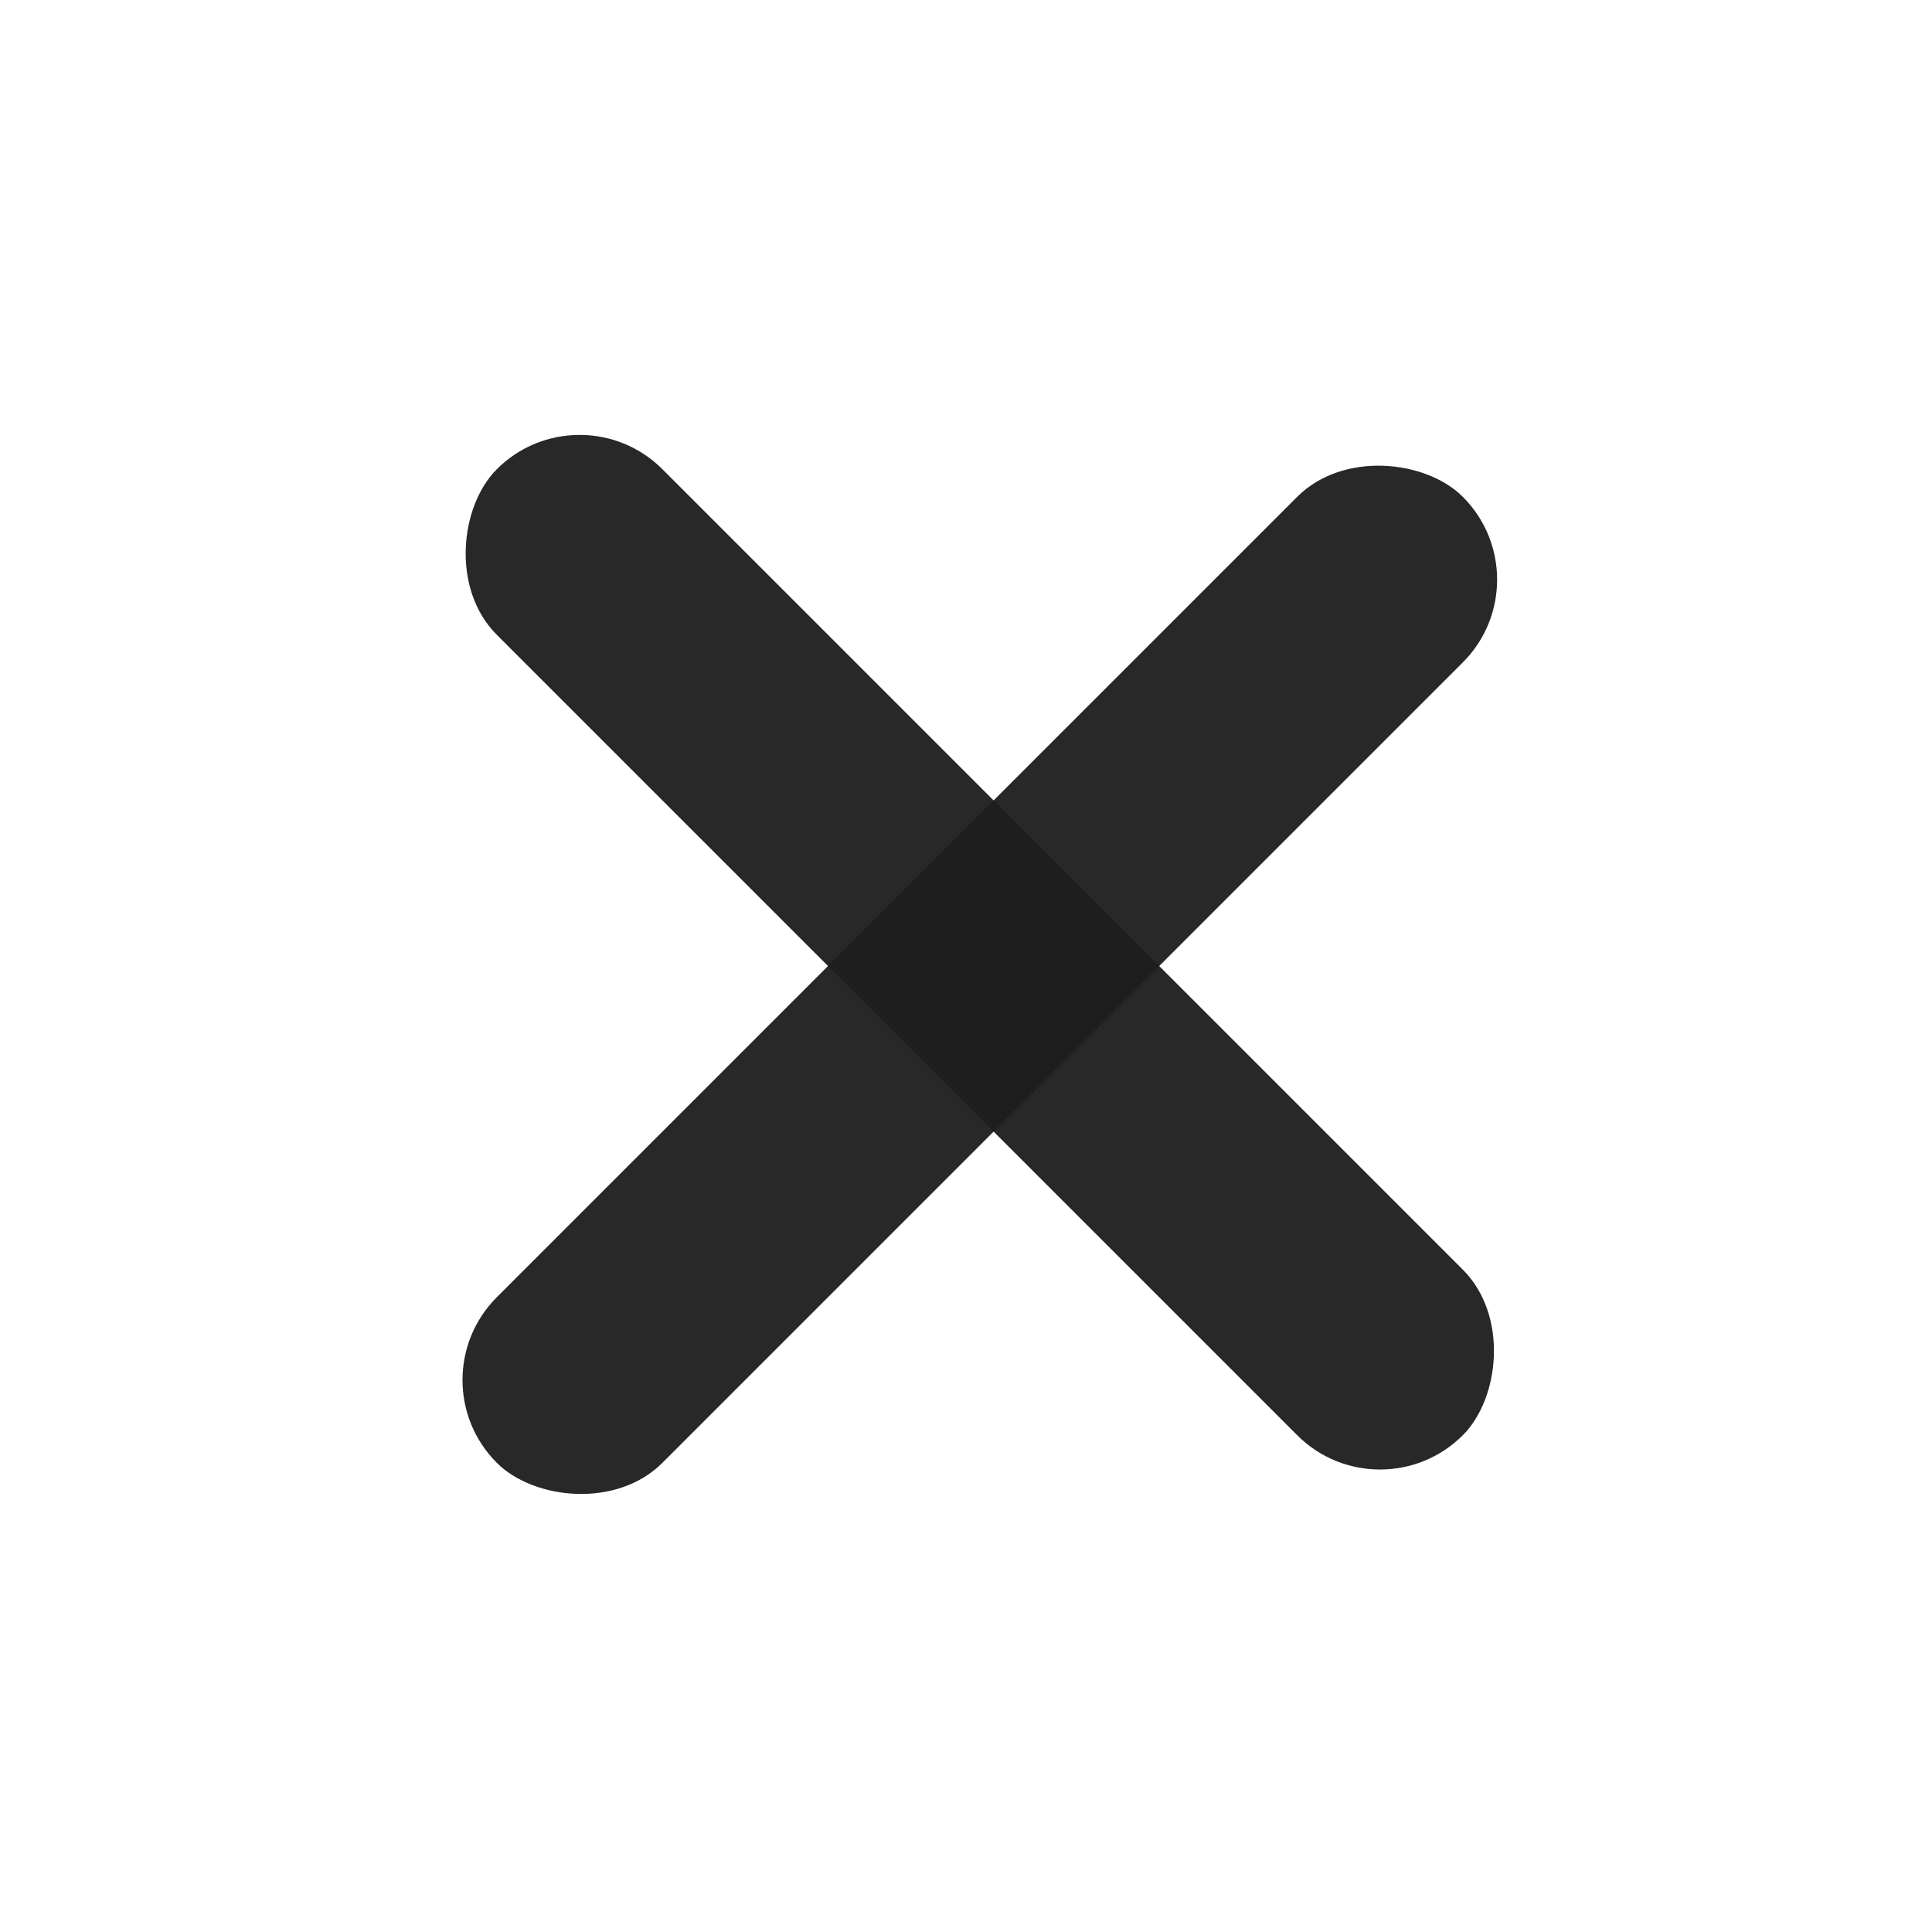
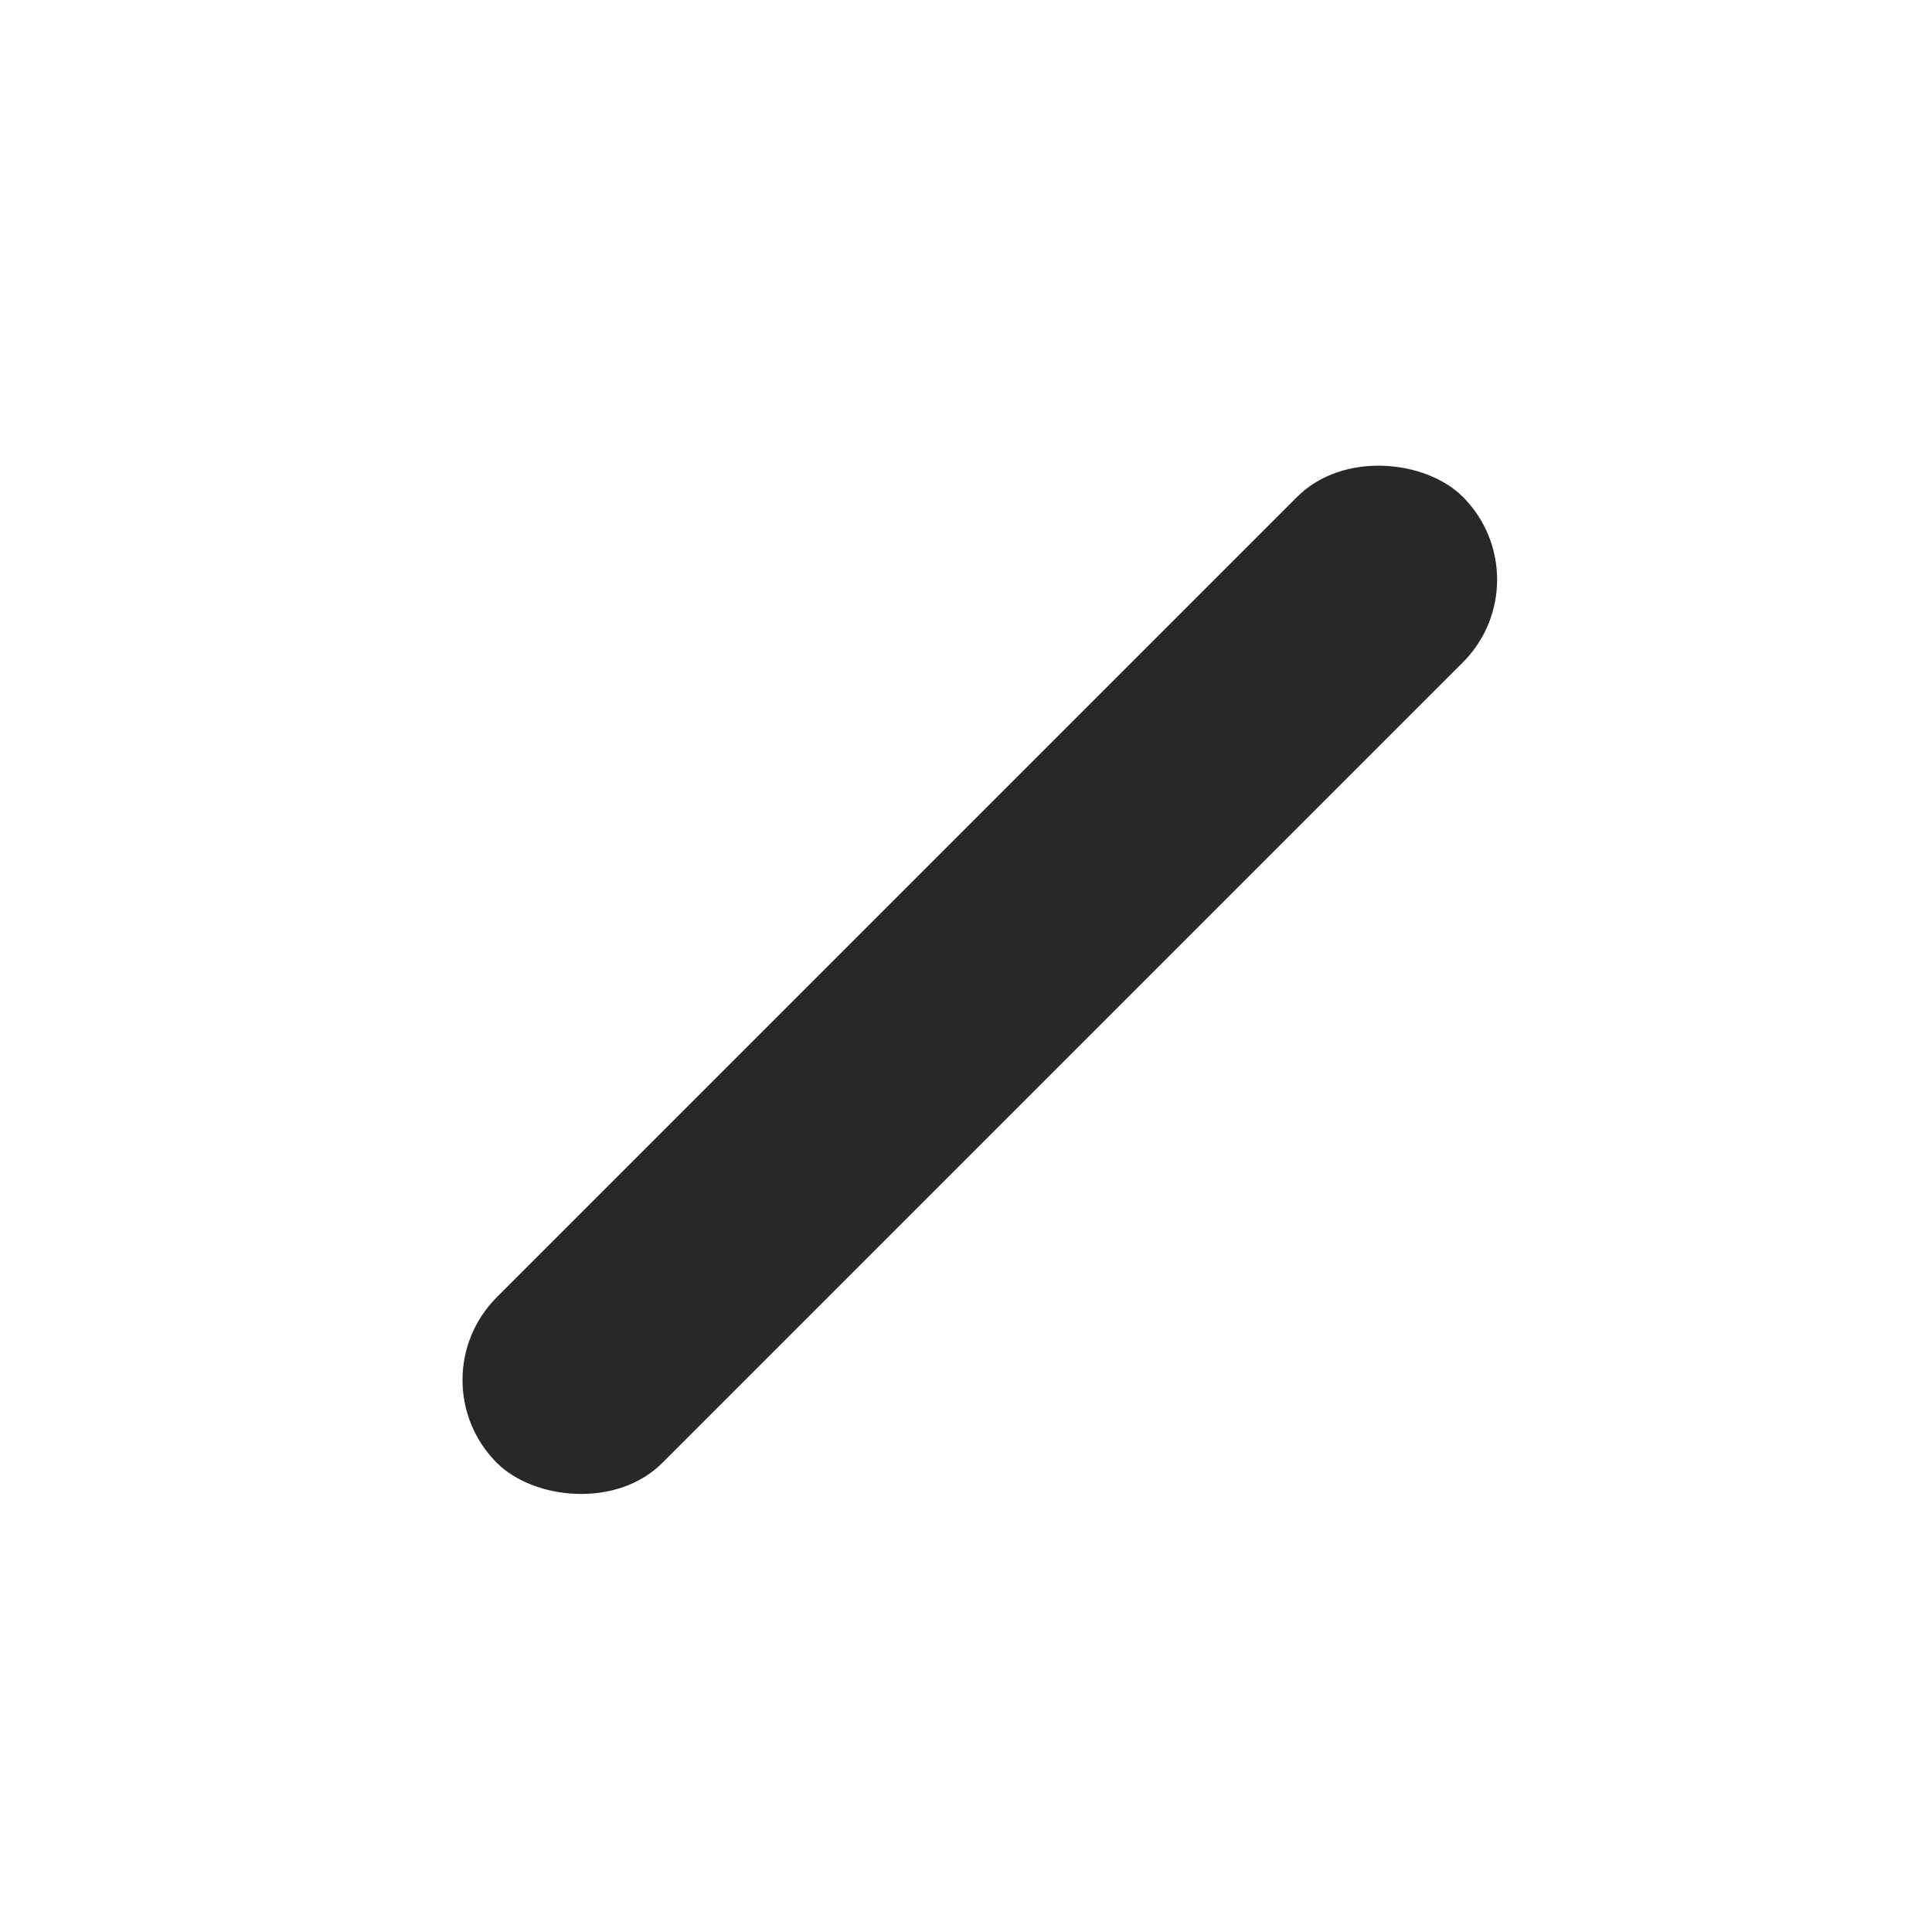
<svg xmlns="http://www.w3.org/2000/svg" width="49.497" height="49.497" viewBox="0 0 49.497 49.497">
  <g id="Component_25_2" data-name="Component 25 – 2" transform="translate(0 24.749) rotate(-45)">
    <rect id="Rectangle_77" data-name="Rectangle 77" width="35" height="6" rx="3" transform="translate(0 15)" fill="rgba(30,30,30,0.95)" />
-     <rect id="Rectangle_78" data-name="Rectangle 78" width="35" height="6" rx="3" transform="translate(21) rotate(90)" fill="rgba(30,30,30,0.95)" />
  </g>
</svg>